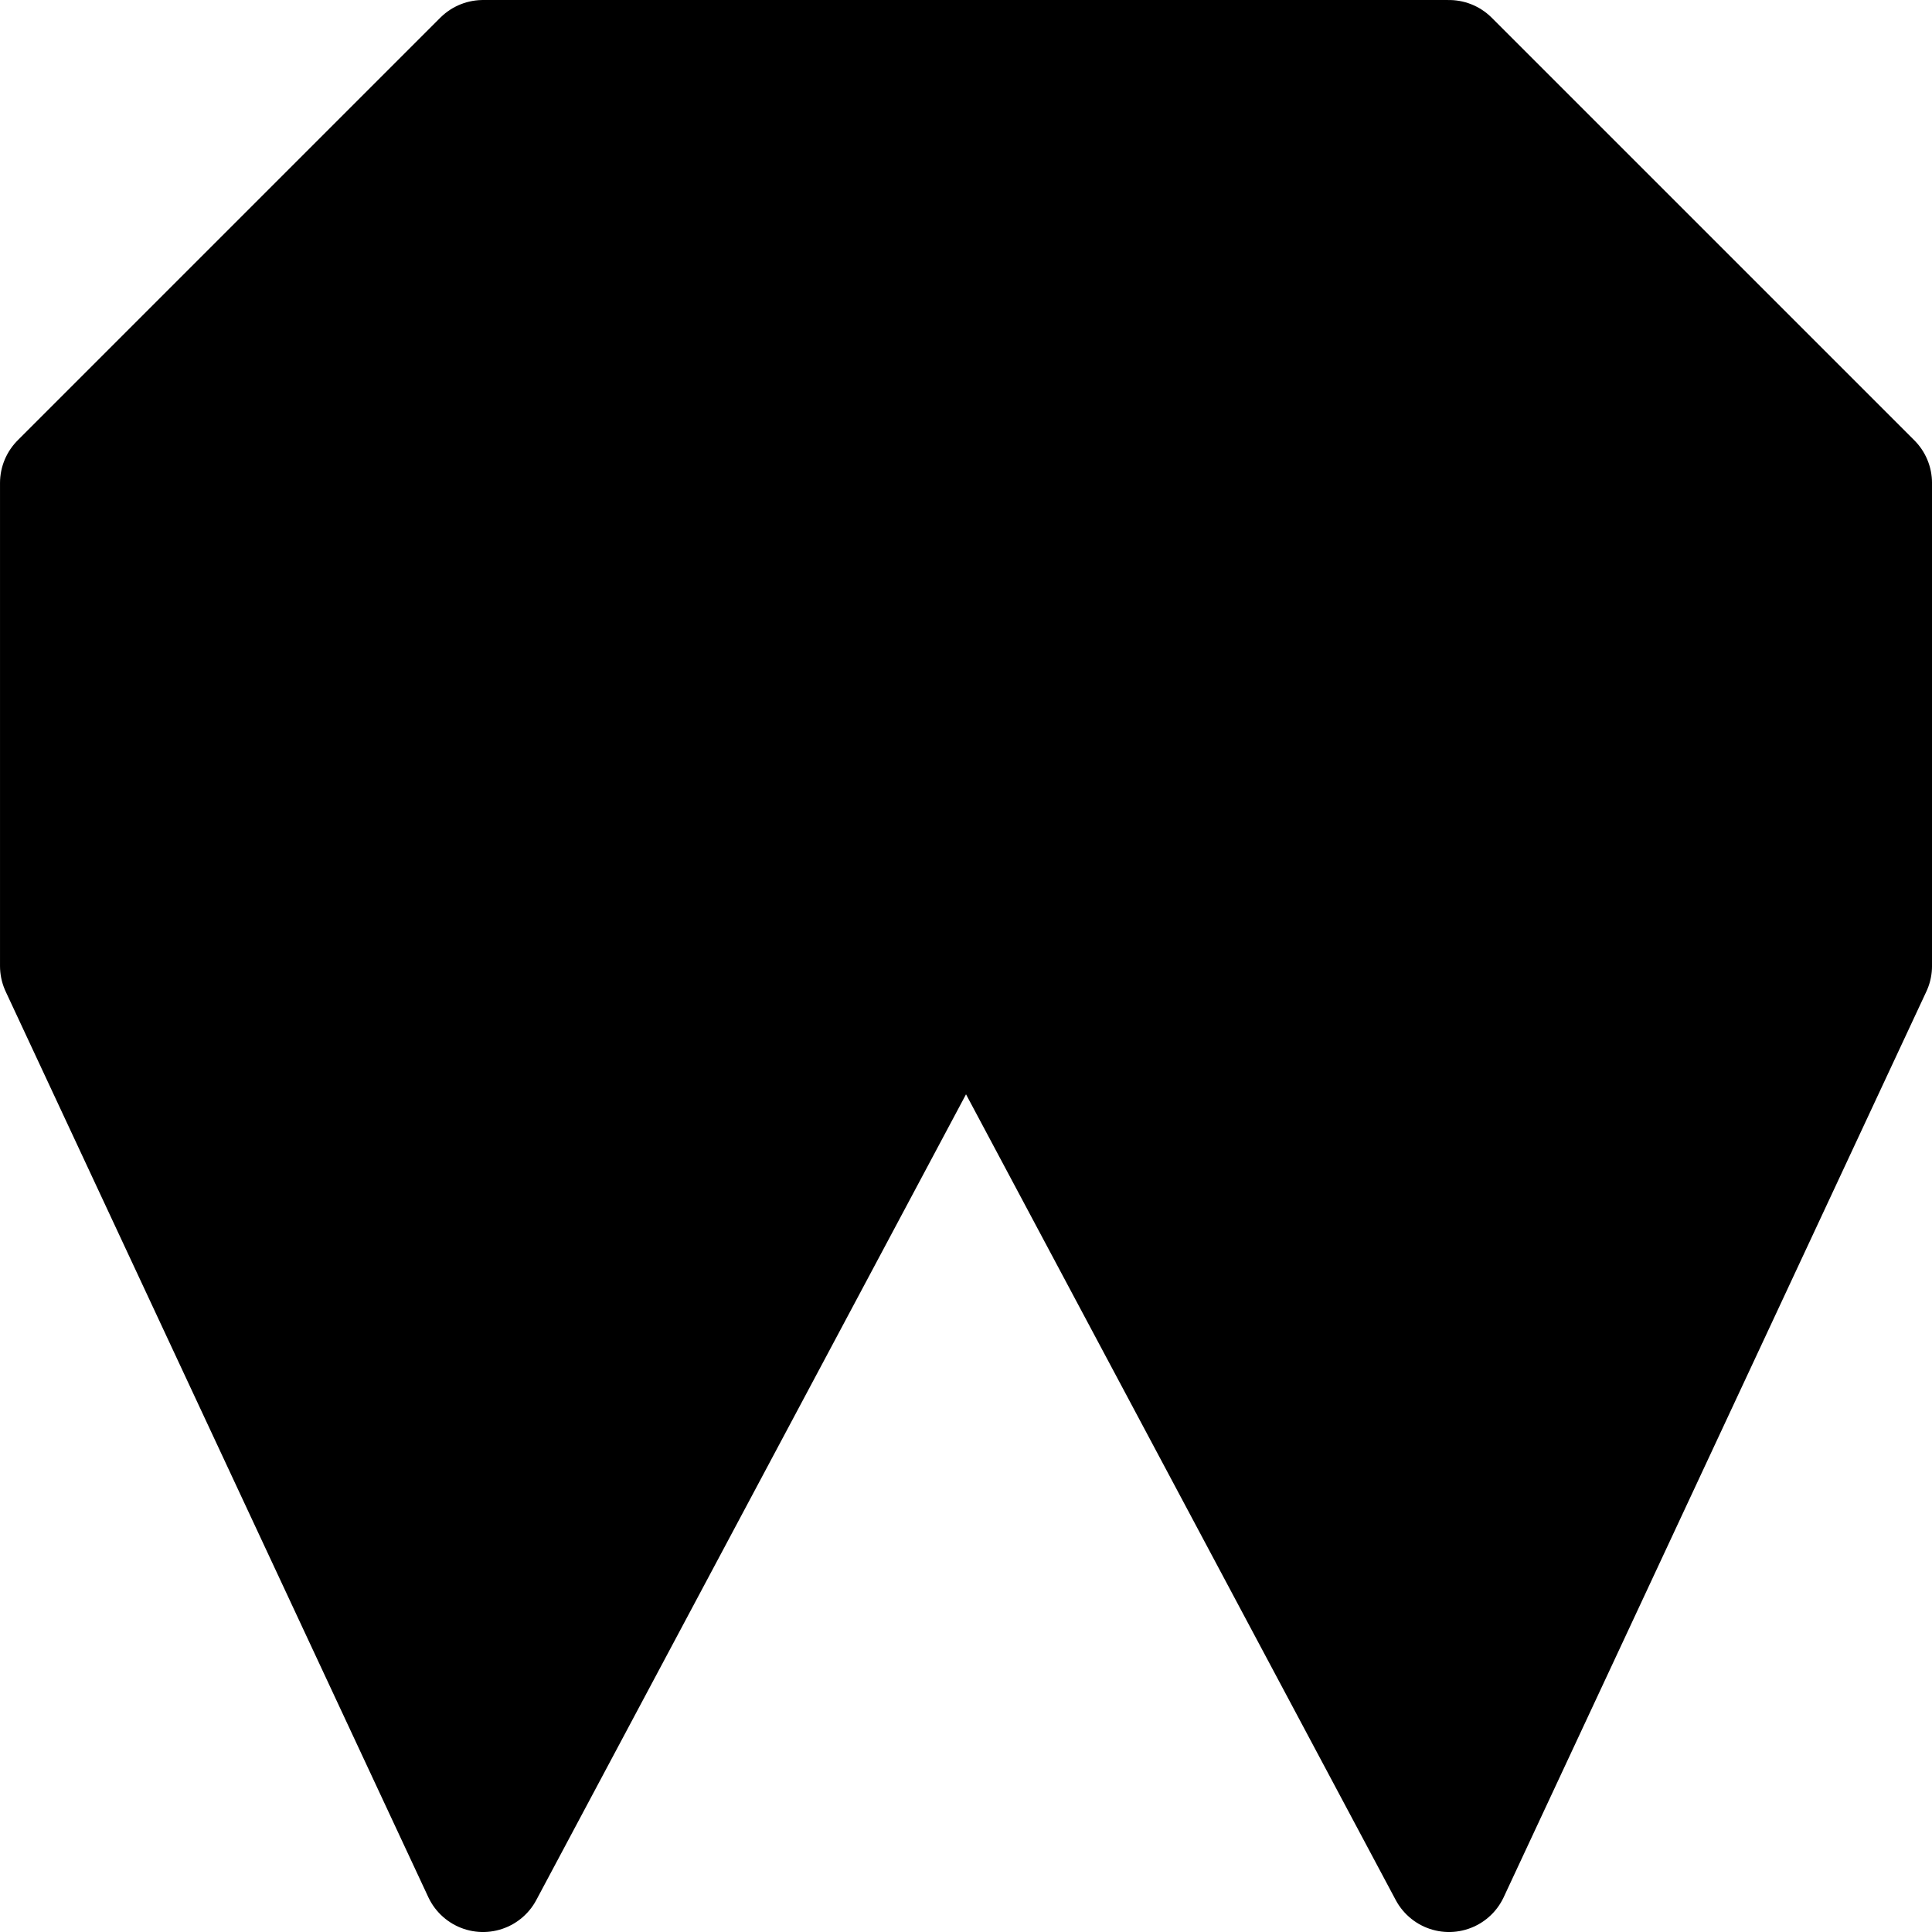
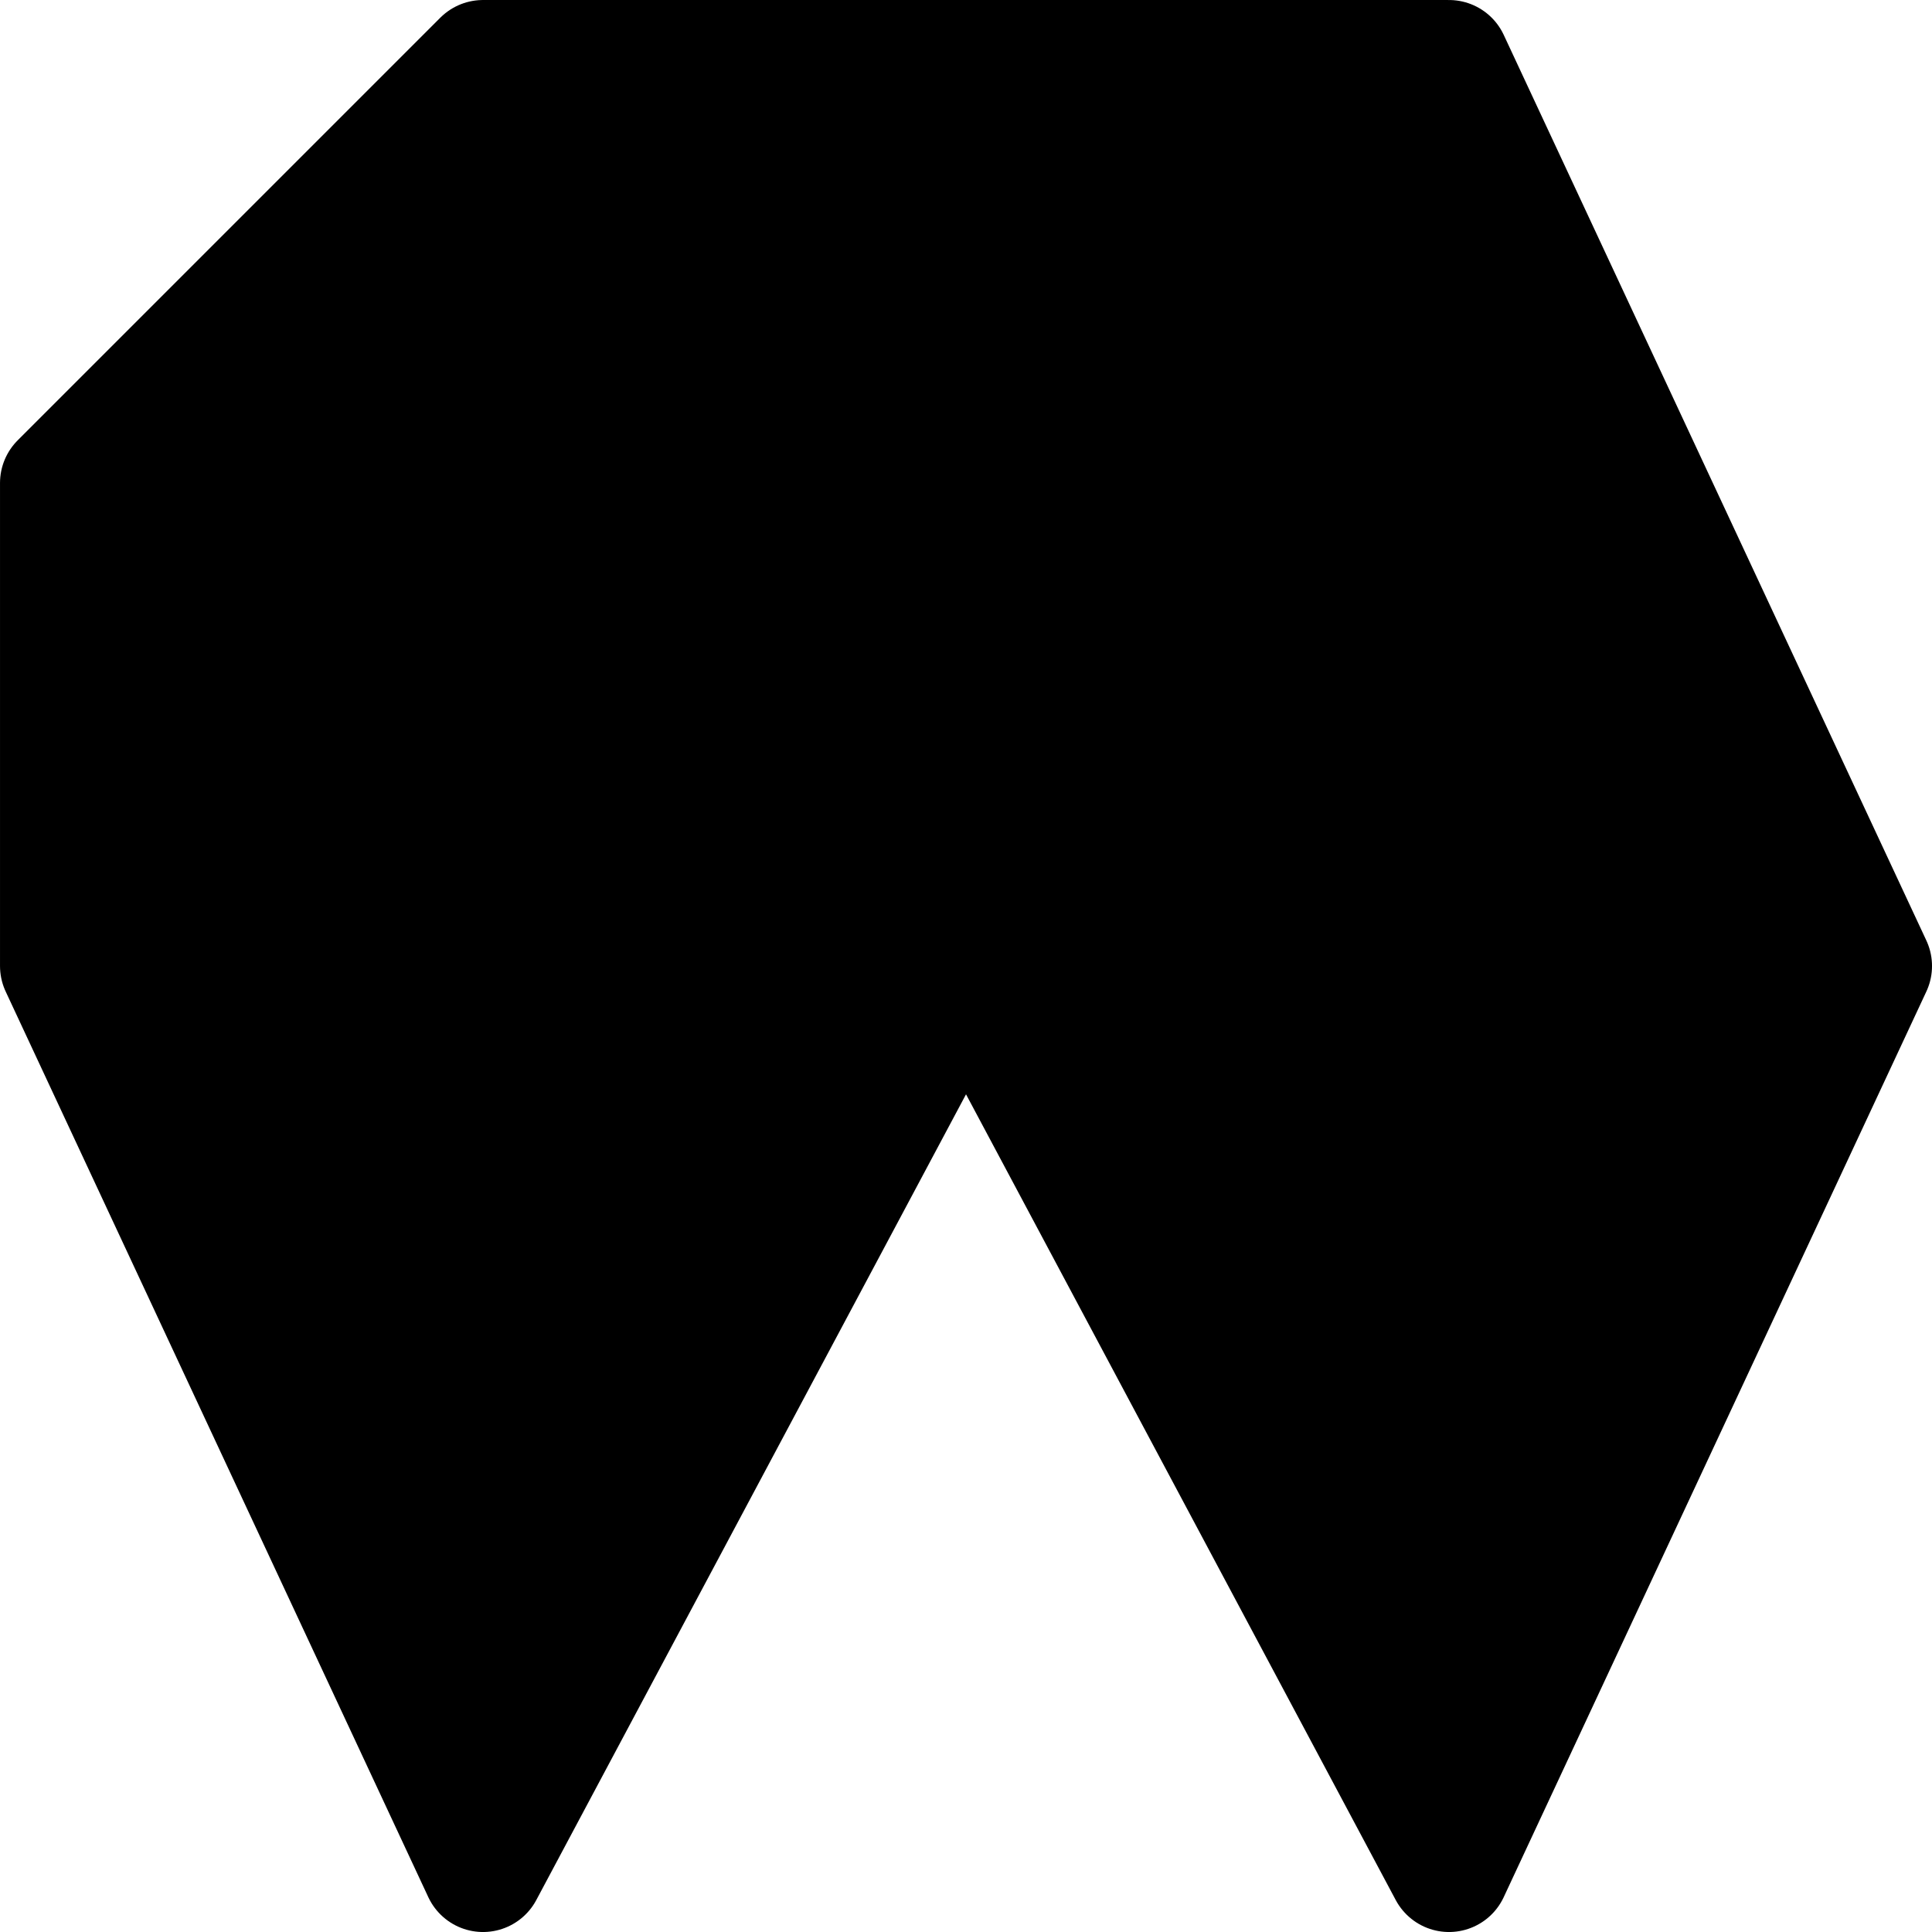
<svg xmlns="http://www.w3.org/2000/svg" width="256" height="256" viewBox="0 0 67.733 67.733">
-   <path d="M2.117 33.867l14.817 31.75 16.933-31.75L50.8 65.617l14.817-31.75V16.933L50.8 2.117H16.933L2.117 16.933z" stroke="#000" stroke-width="4.233" stroke-linejoin="round" stroke-miterlimit="3" />
+   <path d="M2.117 33.867l14.817 31.75 16.933-31.75L50.8 65.617l14.817-31.75L50.8 2.117H16.933L2.117 16.933z" stroke="#000" stroke-width="4.233" stroke-linejoin="round" stroke-miterlimit="3" />
</svg>